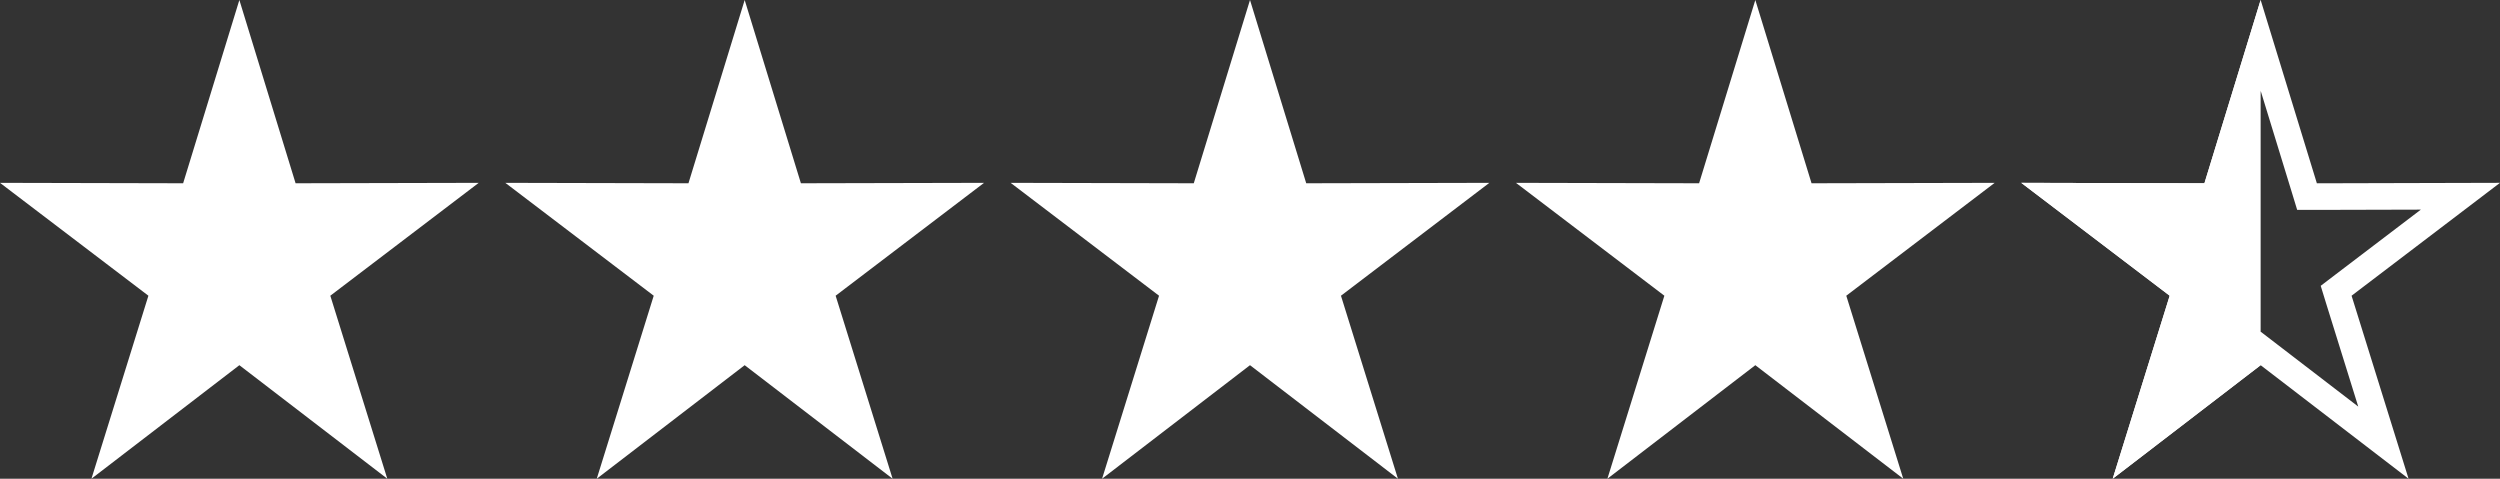
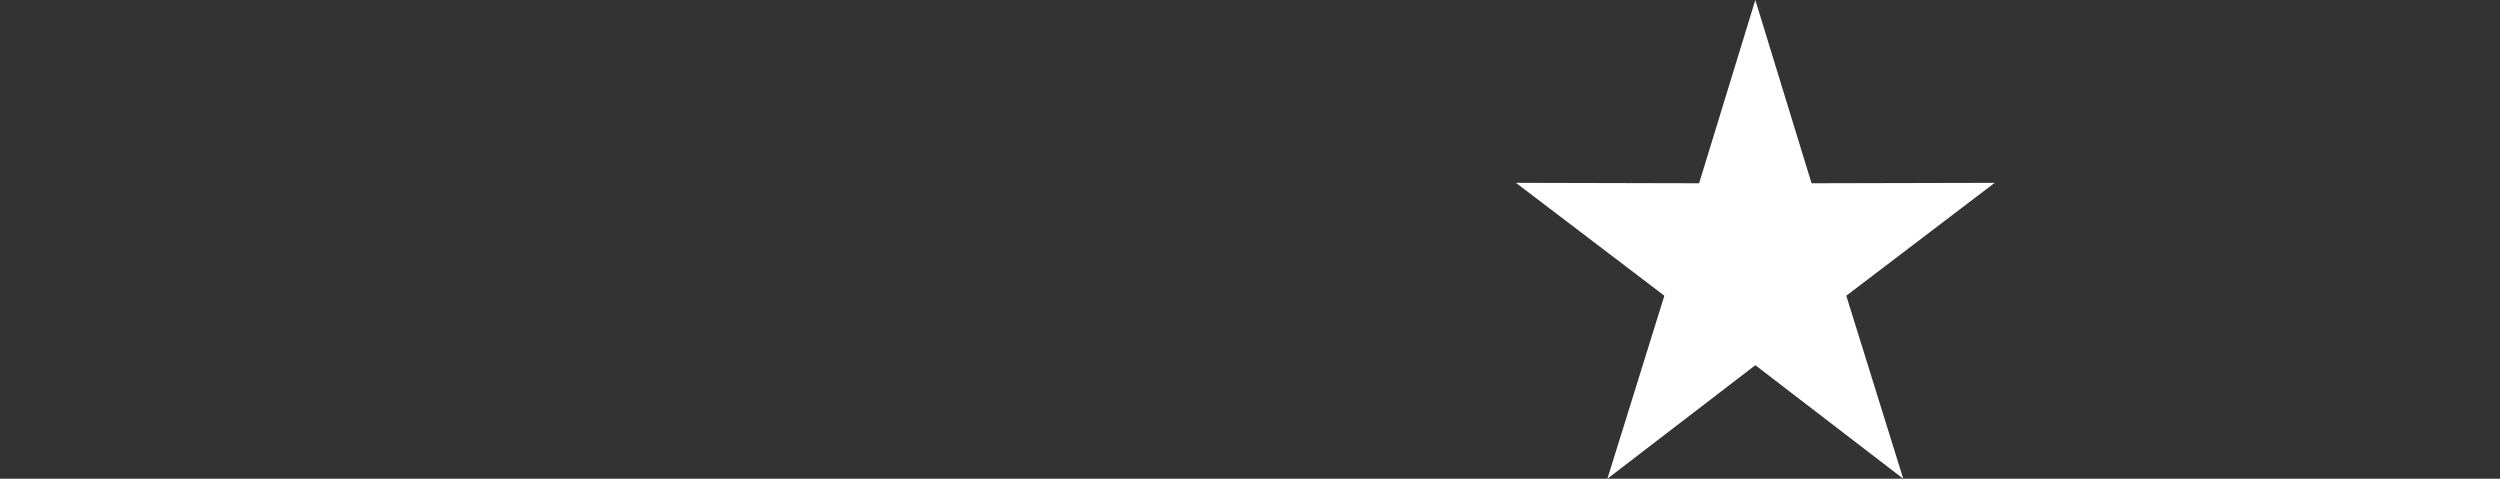
<svg xmlns="http://www.w3.org/2000/svg" width="94" height="18" viewBox="0 0 94 18" fill="none">
  <rect x="0" y="0" width="94" height="18" fill="#333333" stroke="none" />
-   <path d="M9 0L11.114 6.891L18 6.875L12.42 11.119L14.562 18L9 13.731L3.438 18L5.58 11.119L0 6.875L6.886 6.891L9 0Z" fill="white" />
-   <path d="M28 0L30.114 6.891L37 6.875L31.42 11.119L33.562 18L28 13.731L22.438 18L24.58 11.119L19 6.875L25.886 6.891L28 0Z" fill="white" />
-   <path d="M47 0L49.114 6.891L56 6.875L50.42 11.119L52.562 18L47 13.731L41.438 18L43.58 11.119L38 6.875L44.886 6.891L47 0Z" fill="white" />
  <path d="M66 0L68.114 6.891L75 6.875L69.42 11.119L71.562 18L66 13.731L60.438 18L62.58 11.119L57 6.875L63.886 6.891L66 0Z" fill="white" />
-   <path d="M86.636 7.038L86.744 7.392H87.115L92.512 7.378L88.117 10.721L87.839 10.933L87.942 11.268L89.616 16.644L85.305 13.335L85 13.101L84.695 13.335L80.383 16.644L82.058 11.268L82.161 10.933L81.883 10.721L77.487 7.378L82.885 7.392H83.256L83.364 7.038L85 1.703L86.636 7.038Z" stroke="white" />
-   <path d="M79.438 18L85 13.731V0L82.886 6.891L76 6.875L81.58 11.119L79.438 18Z" fill="white" />
</svg>